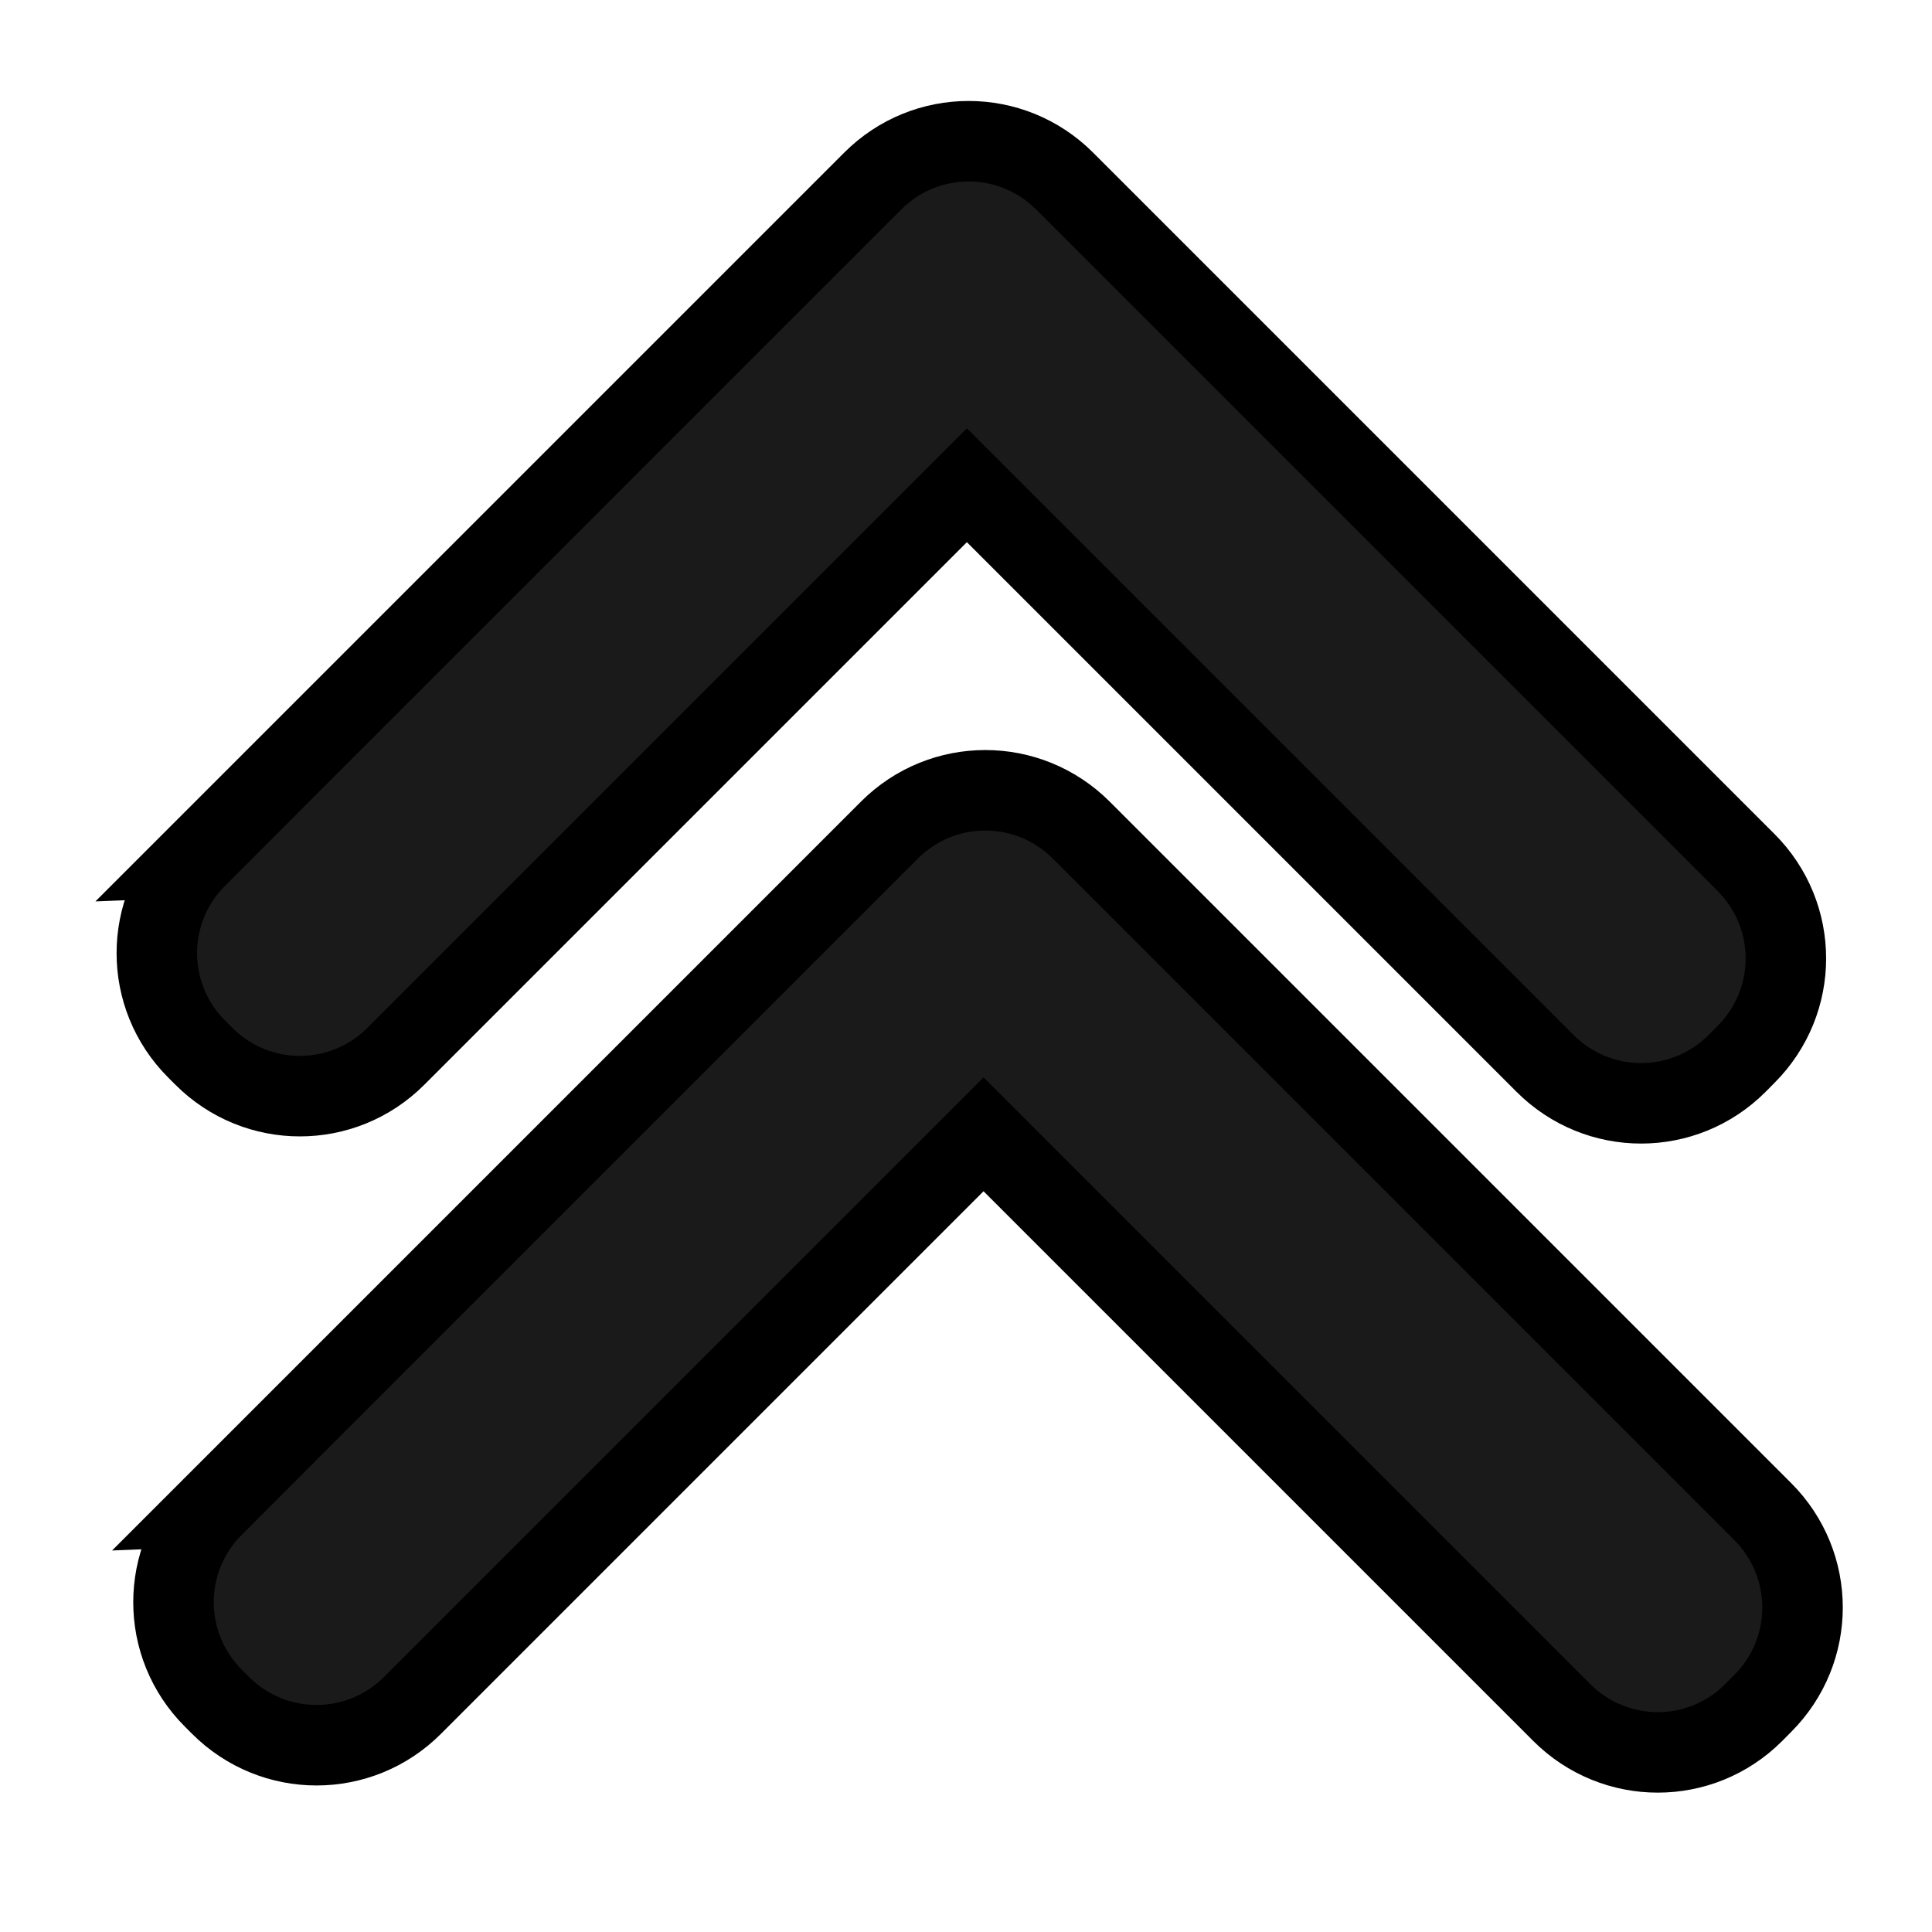
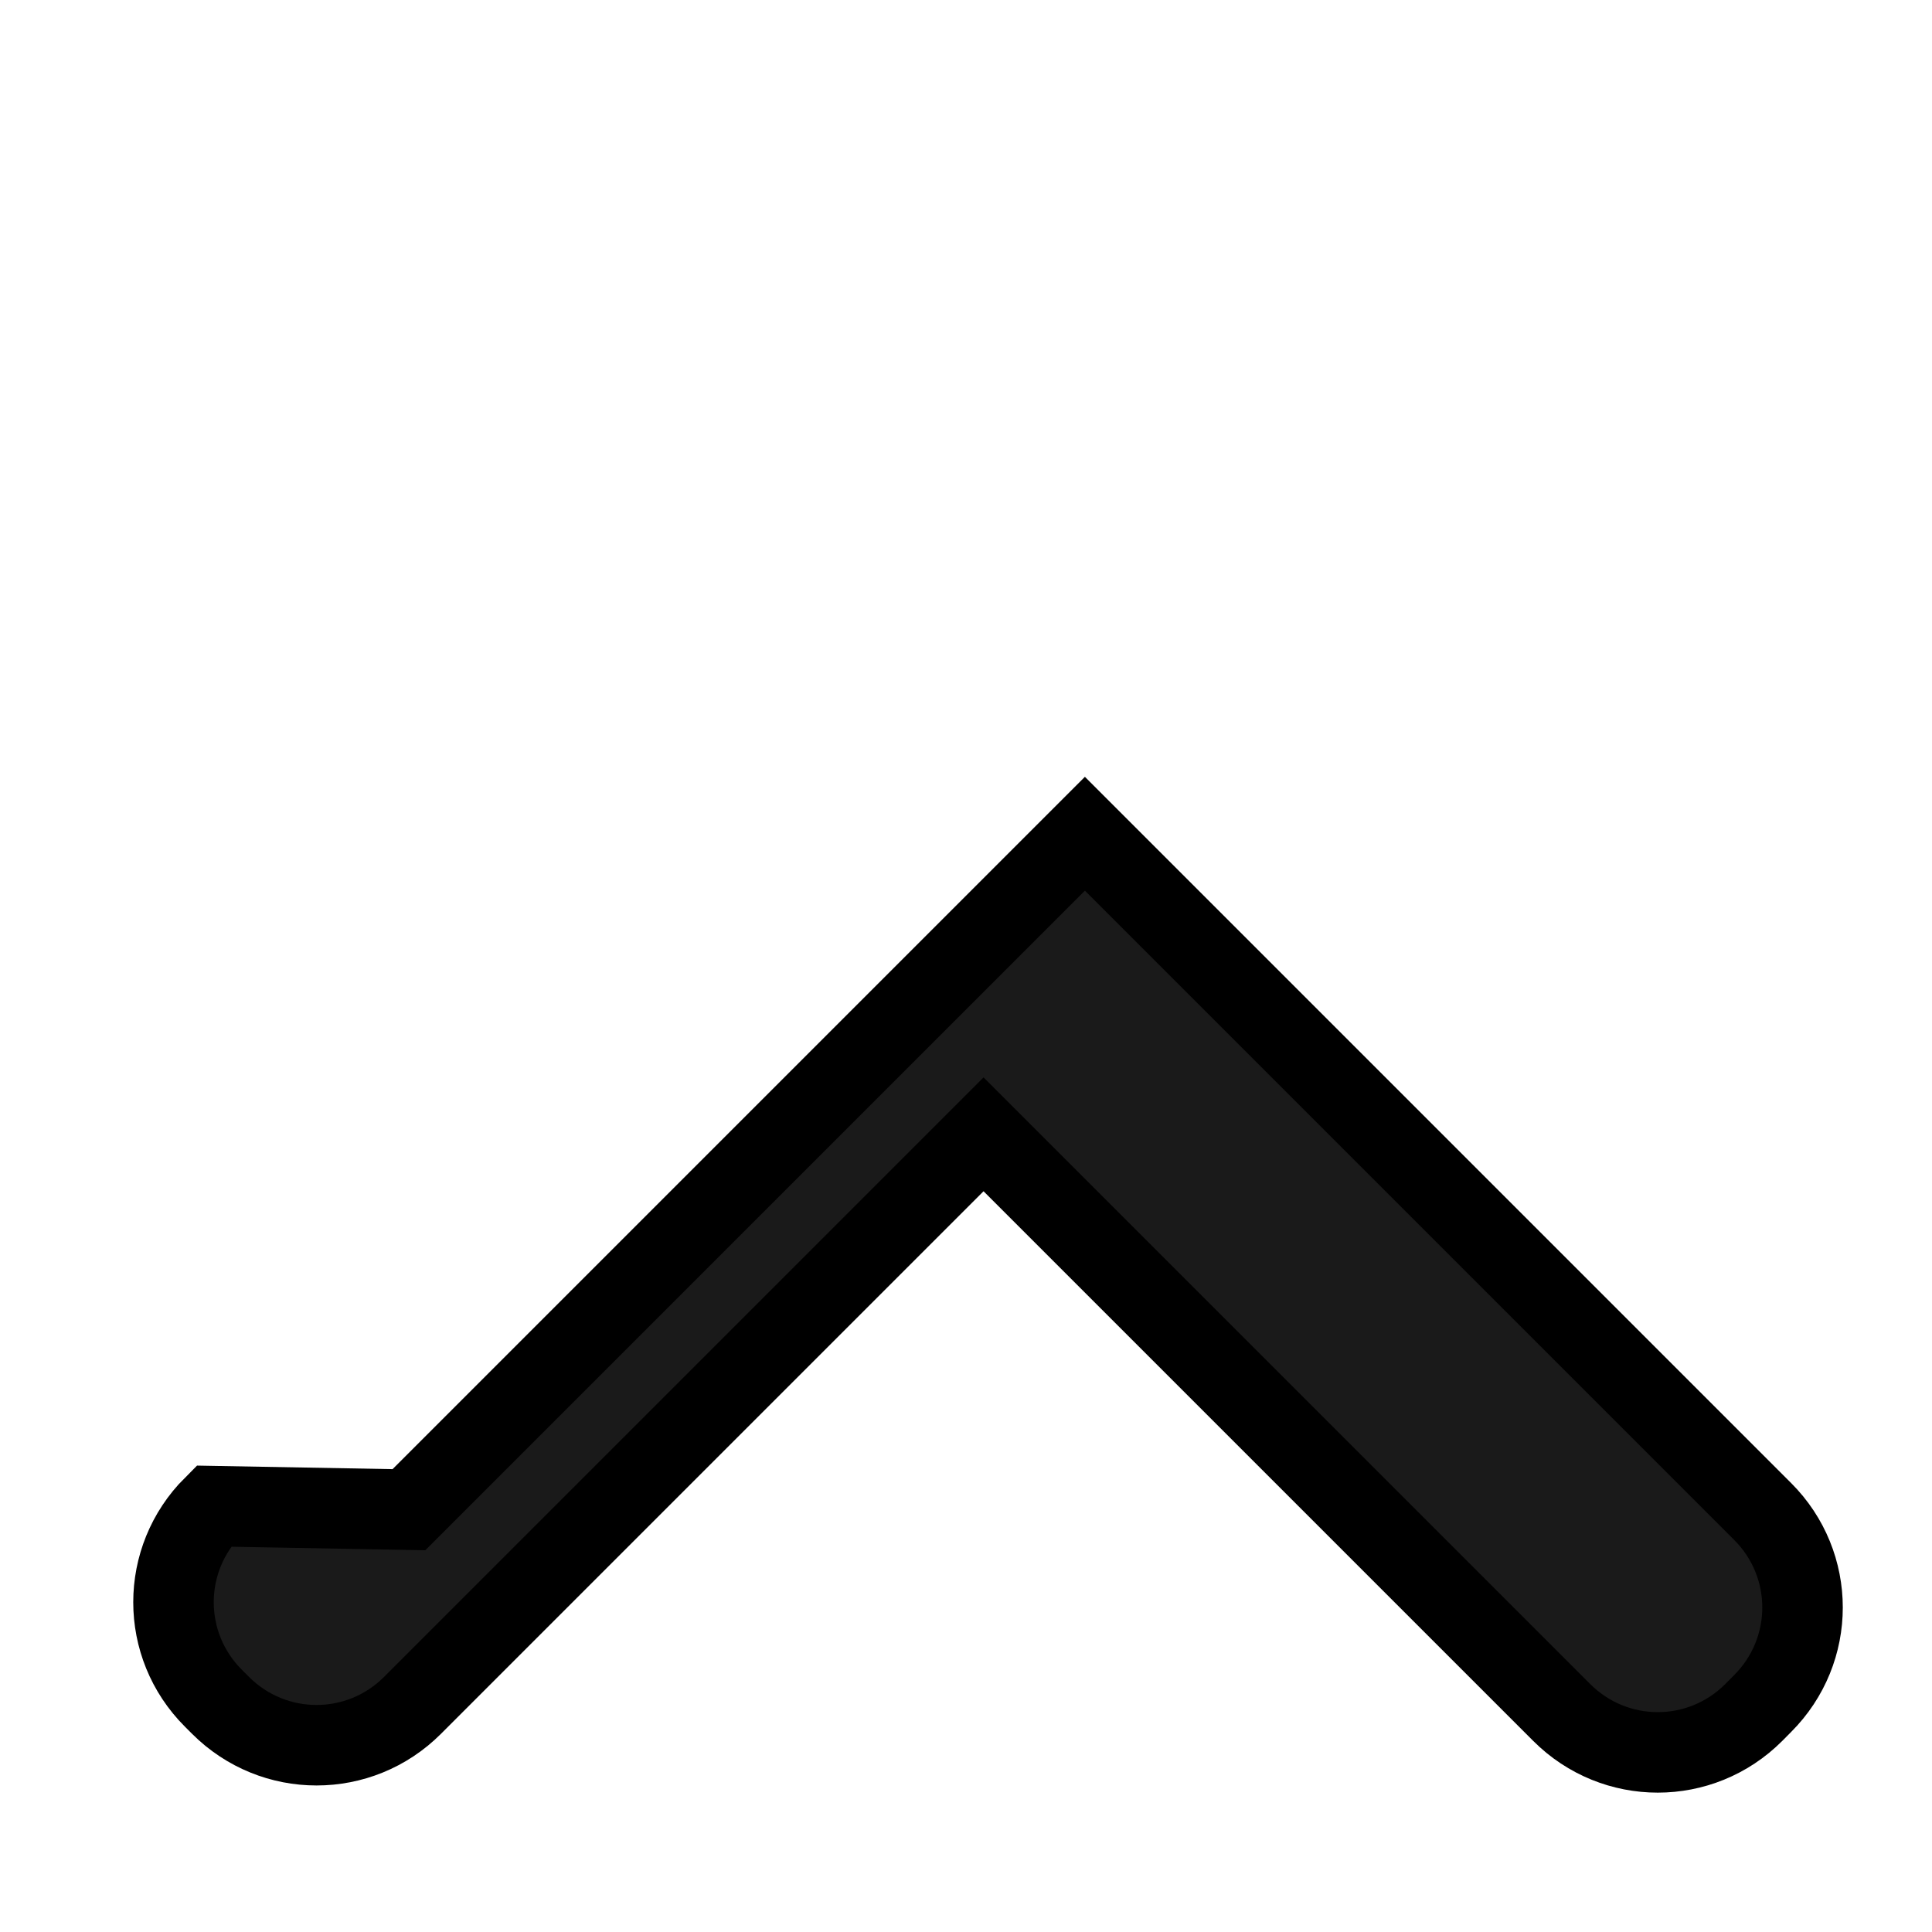
<svg xmlns="http://www.w3.org/2000/svg" xmlns:ns1="http://www.inkscape.org/namespaces/inkscape" xmlns:ns2="http://sodipodi.sourceforge.net/DTD/sodipodi-0.dtd" width="24" height="24" id="svg2" version="1.1" ns1:version="0.48.4 r9939" ns2:docname="Novo documento 1">
  <defs id="defs4" />
  <ns2:namedview id="base" pagecolor="#ffffff" bordercolor="#666666" borderopacity="1.0" ns1:pageopacity="0.0" ns1:pageshadow="2" ns1:zoom="23.708333" ns1:cx="12" ns1:cy="12.02109" ns1:document-units="px" ns1:current-layer="layer1" showgrid="false" ns1:window-width="1366" ns1:window-height="748" ns1:window-x="-2" ns1:window-y="-3" ns1:window-maximized="1" />
  <g ns1:label="Camada 1" ns1:groupmode="layer" id="layer1" transform="translate(0,-1028.362)">
-     <path style="fill:#1a1a1a;fill-rule:evenodd;stroke:#000000;stroke-width:1px;stroke-linecap:butt;stroke-linejoin:miter;stroke-opacity:1" d="m 2.444,1039.009 c -0.661,0.661 -0.661,1.726 0,2.386 l 0.088,0.088 c 0.661,0.661 1.726,0.661 2.386,0 l 7.093,-7.093 7.182,7.182 c 0.661,0.661 1.726,0.661 2.386,0 l 0.11,-0.111 c 0.661,-0.661 0.661,-1.726 0,-2.386 l -8.375,-8.375 -0.044,-0.044 c -0.016,-0.016 -0.028,-0.029 -0.044,-0.044 -0.661,-0.661 -1.726,-0.661 -2.386,0 l -8.397,8.397 z" id="rect2985" ns1:connector-curvature="0" />
-     <path style="fill:#1a1a1a;fill-rule:evenodd;stroke:#000000;stroke-width:1px;stroke-linecap:butt;stroke-linejoin:miter;stroke-opacity:1" d="m 2.651,1047.072 c -0.661,0.661 -0.661,1.726 0,2.386 l 0.088,0.088 c 0.661,0.661 1.726,0.661 2.386,0 l 7.093,-7.093 7.182,7.182 c 0.661,0.661 1.726,0.661 2.386,0 l 0.11,-0.111 c 0.661,-0.661 0.661,-1.726 0,-2.386 l -8.375,-8.375 -0.044,-0.044 c -0.016,-0.016 -0.028,-0.029 -0.044,-0.044 -0.661,-0.661 -1.726,-0.661 -2.386,0 l -8.397,8.397 z" id="rect2985-6" ns1:connector-curvature="0" />
+     <path style="fill:#1a1a1a;fill-rule:evenodd;stroke:#000000;stroke-width:1px;stroke-linecap:butt;stroke-linejoin:miter;stroke-opacity:1" d="m 2.651,1047.072 c -0.661,0.661 -0.661,1.726 0,2.386 l 0.088,0.088 c 0.661,0.661 1.726,0.661 2.386,0 l 7.093,-7.093 7.182,7.182 c 0.661,0.661 1.726,0.661 2.386,0 l 0.11,-0.111 c 0.661,-0.661 0.661,-1.726 0,-2.386 l -8.375,-8.375 -0.044,-0.044 l -8.397,8.397 z" id="rect2985-6" ns1:connector-curvature="0" />
  </g>
</svg>